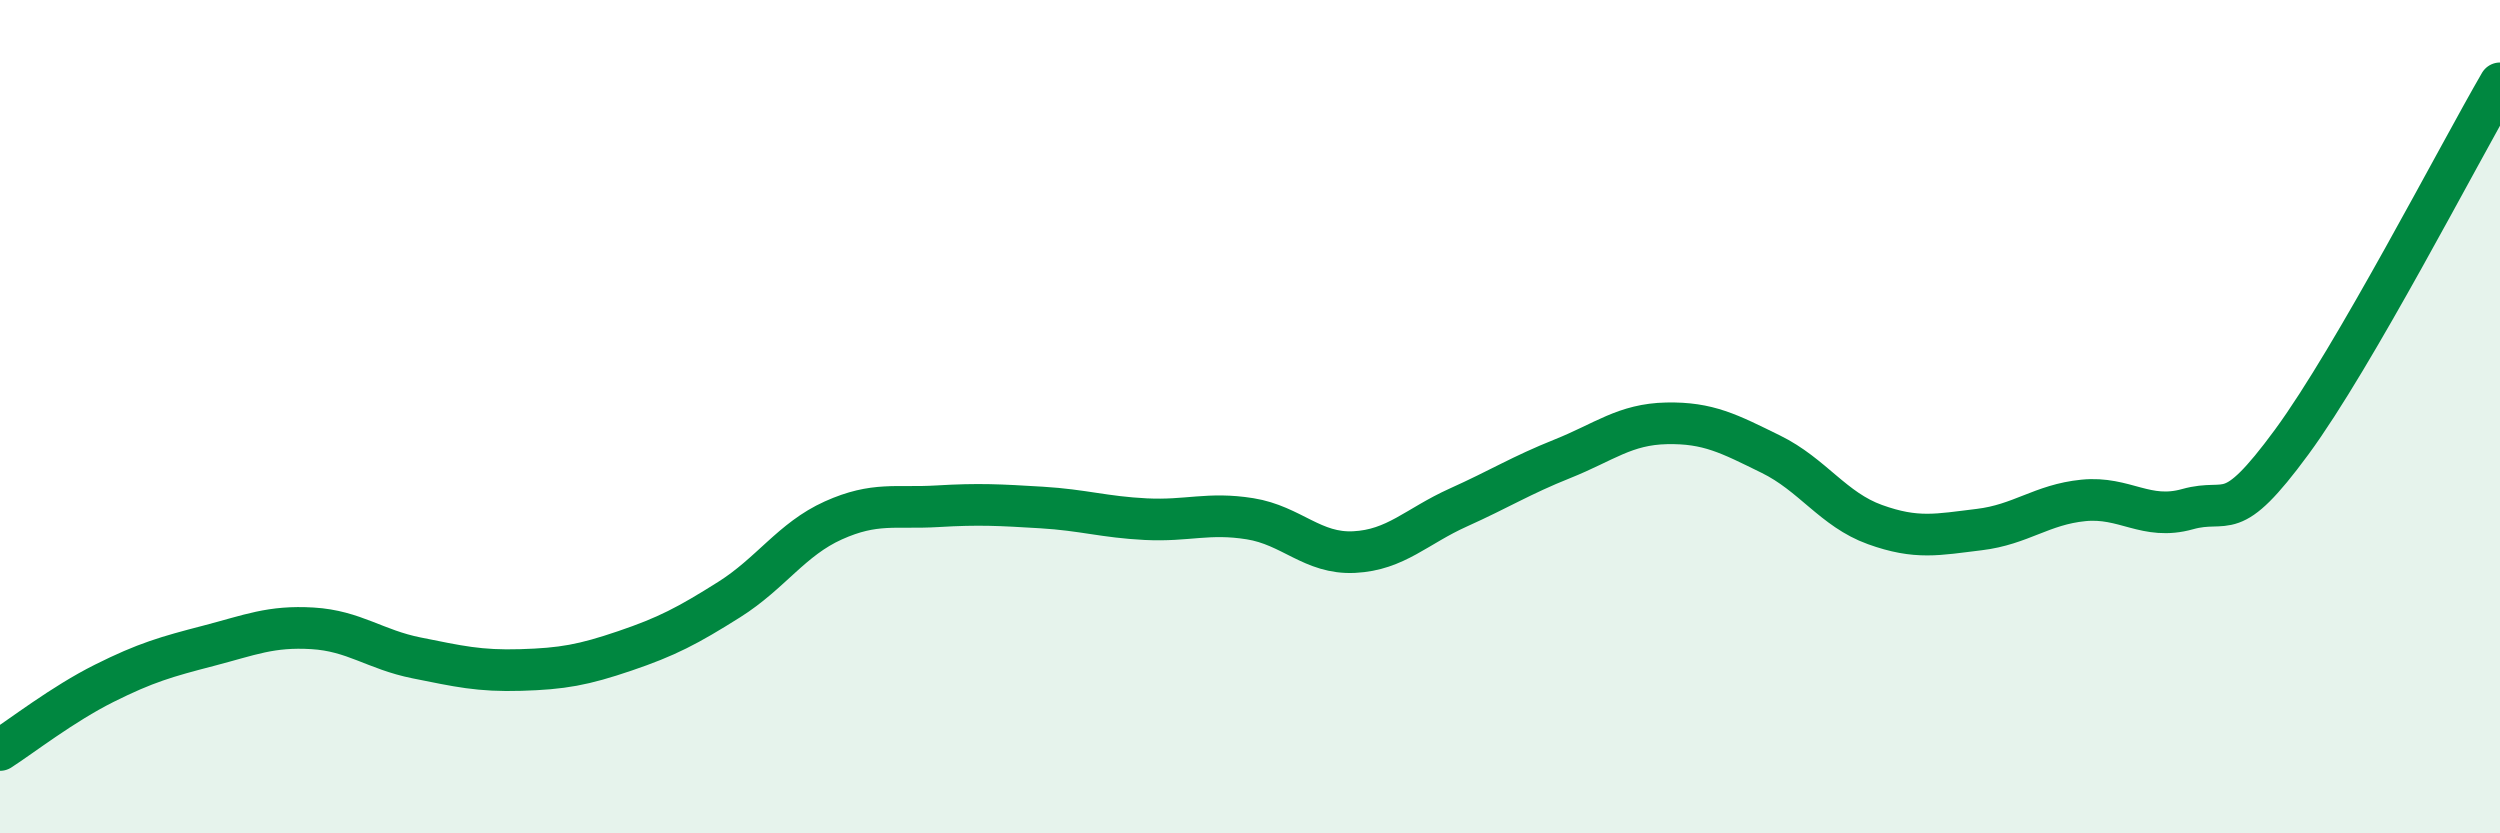
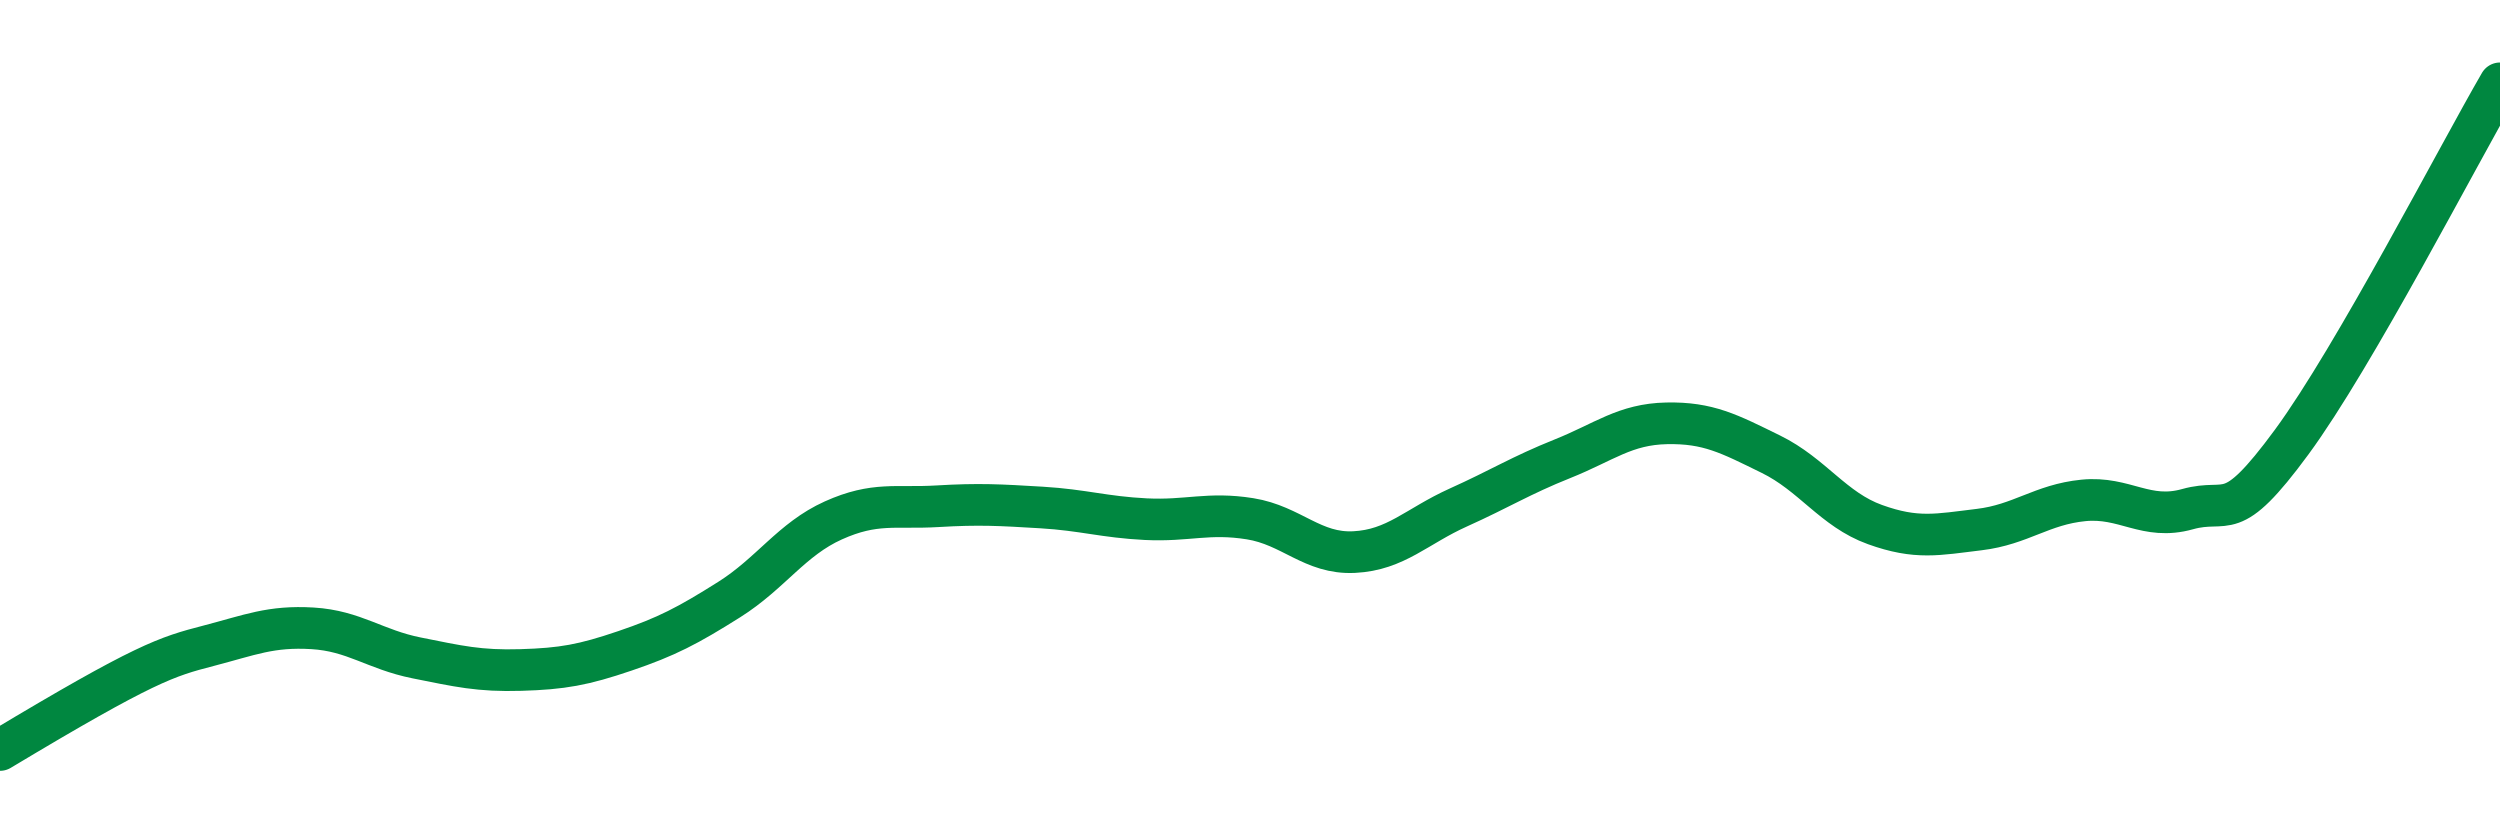
<svg xmlns="http://www.w3.org/2000/svg" width="60" height="20" viewBox="0 0 60 20">
-   <path d="M 0,18 C 0.5,17.68 1.5,16.9 2.5,16.4 C 3.5,15.9 4,15.76 5,15.5 C 6,15.24 6.5,15.02 7.5,15.08 C 8.5,15.14 9,15.59 10,15.79 C 11,15.99 11.5,16.11 12.5,16.08 C 13.5,16.05 14,15.96 15,15.62 C 16,15.28 16.5,15.02 17.5,14.39 C 18.5,13.76 19,12.94 20,12.49 C 21,12.04 21.5,12.21 22.5,12.15 C 23.5,12.09 24,12.12 25,12.18 C 26,12.24 26.5,12.41 27.5,12.46 C 28.5,12.51 29,12.29 30,12.45 C 31,12.61 31.5,13.3 32.5,13.25 C 33.5,13.2 34,12.63 35,12.18 C 36,11.73 36.5,11.41 37.5,11.01 C 38.5,10.61 39,10.18 40,10.16 C 41,10.14 41.5,10.41 42.5,10.9 C 43.5,11.39 44,12.23 45,12.59 C 46,12.95 46.5,12.83 47.5,12.71 C 48.5,12.59 49,12.11 50,12.01 C 51,11.91 51.5,12.5 52.5,12.22 C 53.5,11.94 53.5,12.65 55,10.61 C 56.5,8.57 59,3.72 60,2L60 20L0 20Z" fill="#008740" opacity="0.1" stroke-linecap="round" stroke-linejoin="round" />
-   <path d="M 0,18 C 0.5,17.68 1.5,16.9 2.5,16.4 C 3.5,15.9 4,15.76 5,15.5 C 6,15.24 6.5,15.02 7.5,15.08 C 8.5,15.14 9,15.59 10,15.79 C 11,15.99 11.5,16.11 12.5,16.08 C 13.5,16.05 14,15.96 15,15.62 C 16,15.28 16.5,15.02 17.5,14.39 C 18.5,13.76 19,12.94 20,12.49 C 21,12.04 21.5,12.21 22.5,12.15 C 23.5,12.09 24,12.12 25,12.18 C 26,12.24 26.5,12.41 27.5,12.46 C 28.5,12.51 29,12.29 30,12.45 C 31,12.61 31.5,13.3 32.5,13.25 C 33.5,13.2 34,12.63 35,12.18 C 36,11.73 36.5,11.41 37.5,11.01 C 38.5,10.61 39,10.18 40,10.16 C 41,10.14 41.5,10.41 42.5,10.9 C 43.5,11.39 44,12.23 45,12.59 C 46,12.95 46.5,12.83 47.5,12.71 C 48.5,12.59 49,12.11 50,12.01 C 51,11.91 51.5,12.5 52.5,12.22 C 53.5,11.94 53.5,12.65 55,10.61 C 56.5,8.57 59,3.72 60,2" stroke="#008740" stroke-width="1" fill="none" stroke-linecap="round" stroke-linejoin="round" />
+   <path d="M 0,18 C 3.5,15.9 4,15.76 5,15.5 C 6,15.24 6.5,15.02 7.5,15.08 C 8.5,15.14 9,15.59 10,15.79 C 11,15.99 11.5,16.11 12.5,16.08 C 13.5,16.05 14,15.96 15,15.62 C 16,15.28 16.5,15.02 17.5,14.39 C 18.5,13.76 19,12.94 20,12.49 C 21,12.04 21.5,12.21 22.5,12.15 C 23.5,12.09 24,12.12 25,12.18 C 26,12.24 26.5,12.41 27.5,12.46 C 28.5,12.51 29,12.29 30,12.45 C 31,12.61 31.5,13.3 32.5,13.25 C 33.5,13.2 34,12.63 35,12.18 C 36,11.73 36.5,11.41 37.5,11.01 C 38.5,10.61 39,10.18 40,10.16 C 41,10.14 41.5,10.41 42.5,10.9 C 43.5,11.39 44,12.23 45,12.59 C 46,12.95 46.5,12.83 47.5,12.71 C 48.5,12.59 49,12.11 50,12.01 C 51,11.91 51.5,12.5 52.5,12.22 C 53.5,11.94 53.5,12.65 55,10.61 C 56.5,8.57 59,3.72 60,2" stroke="#008740" stroke-width="1" fill="none" stroke-linecap="round" stroke-linejoin="round" />
</svg>